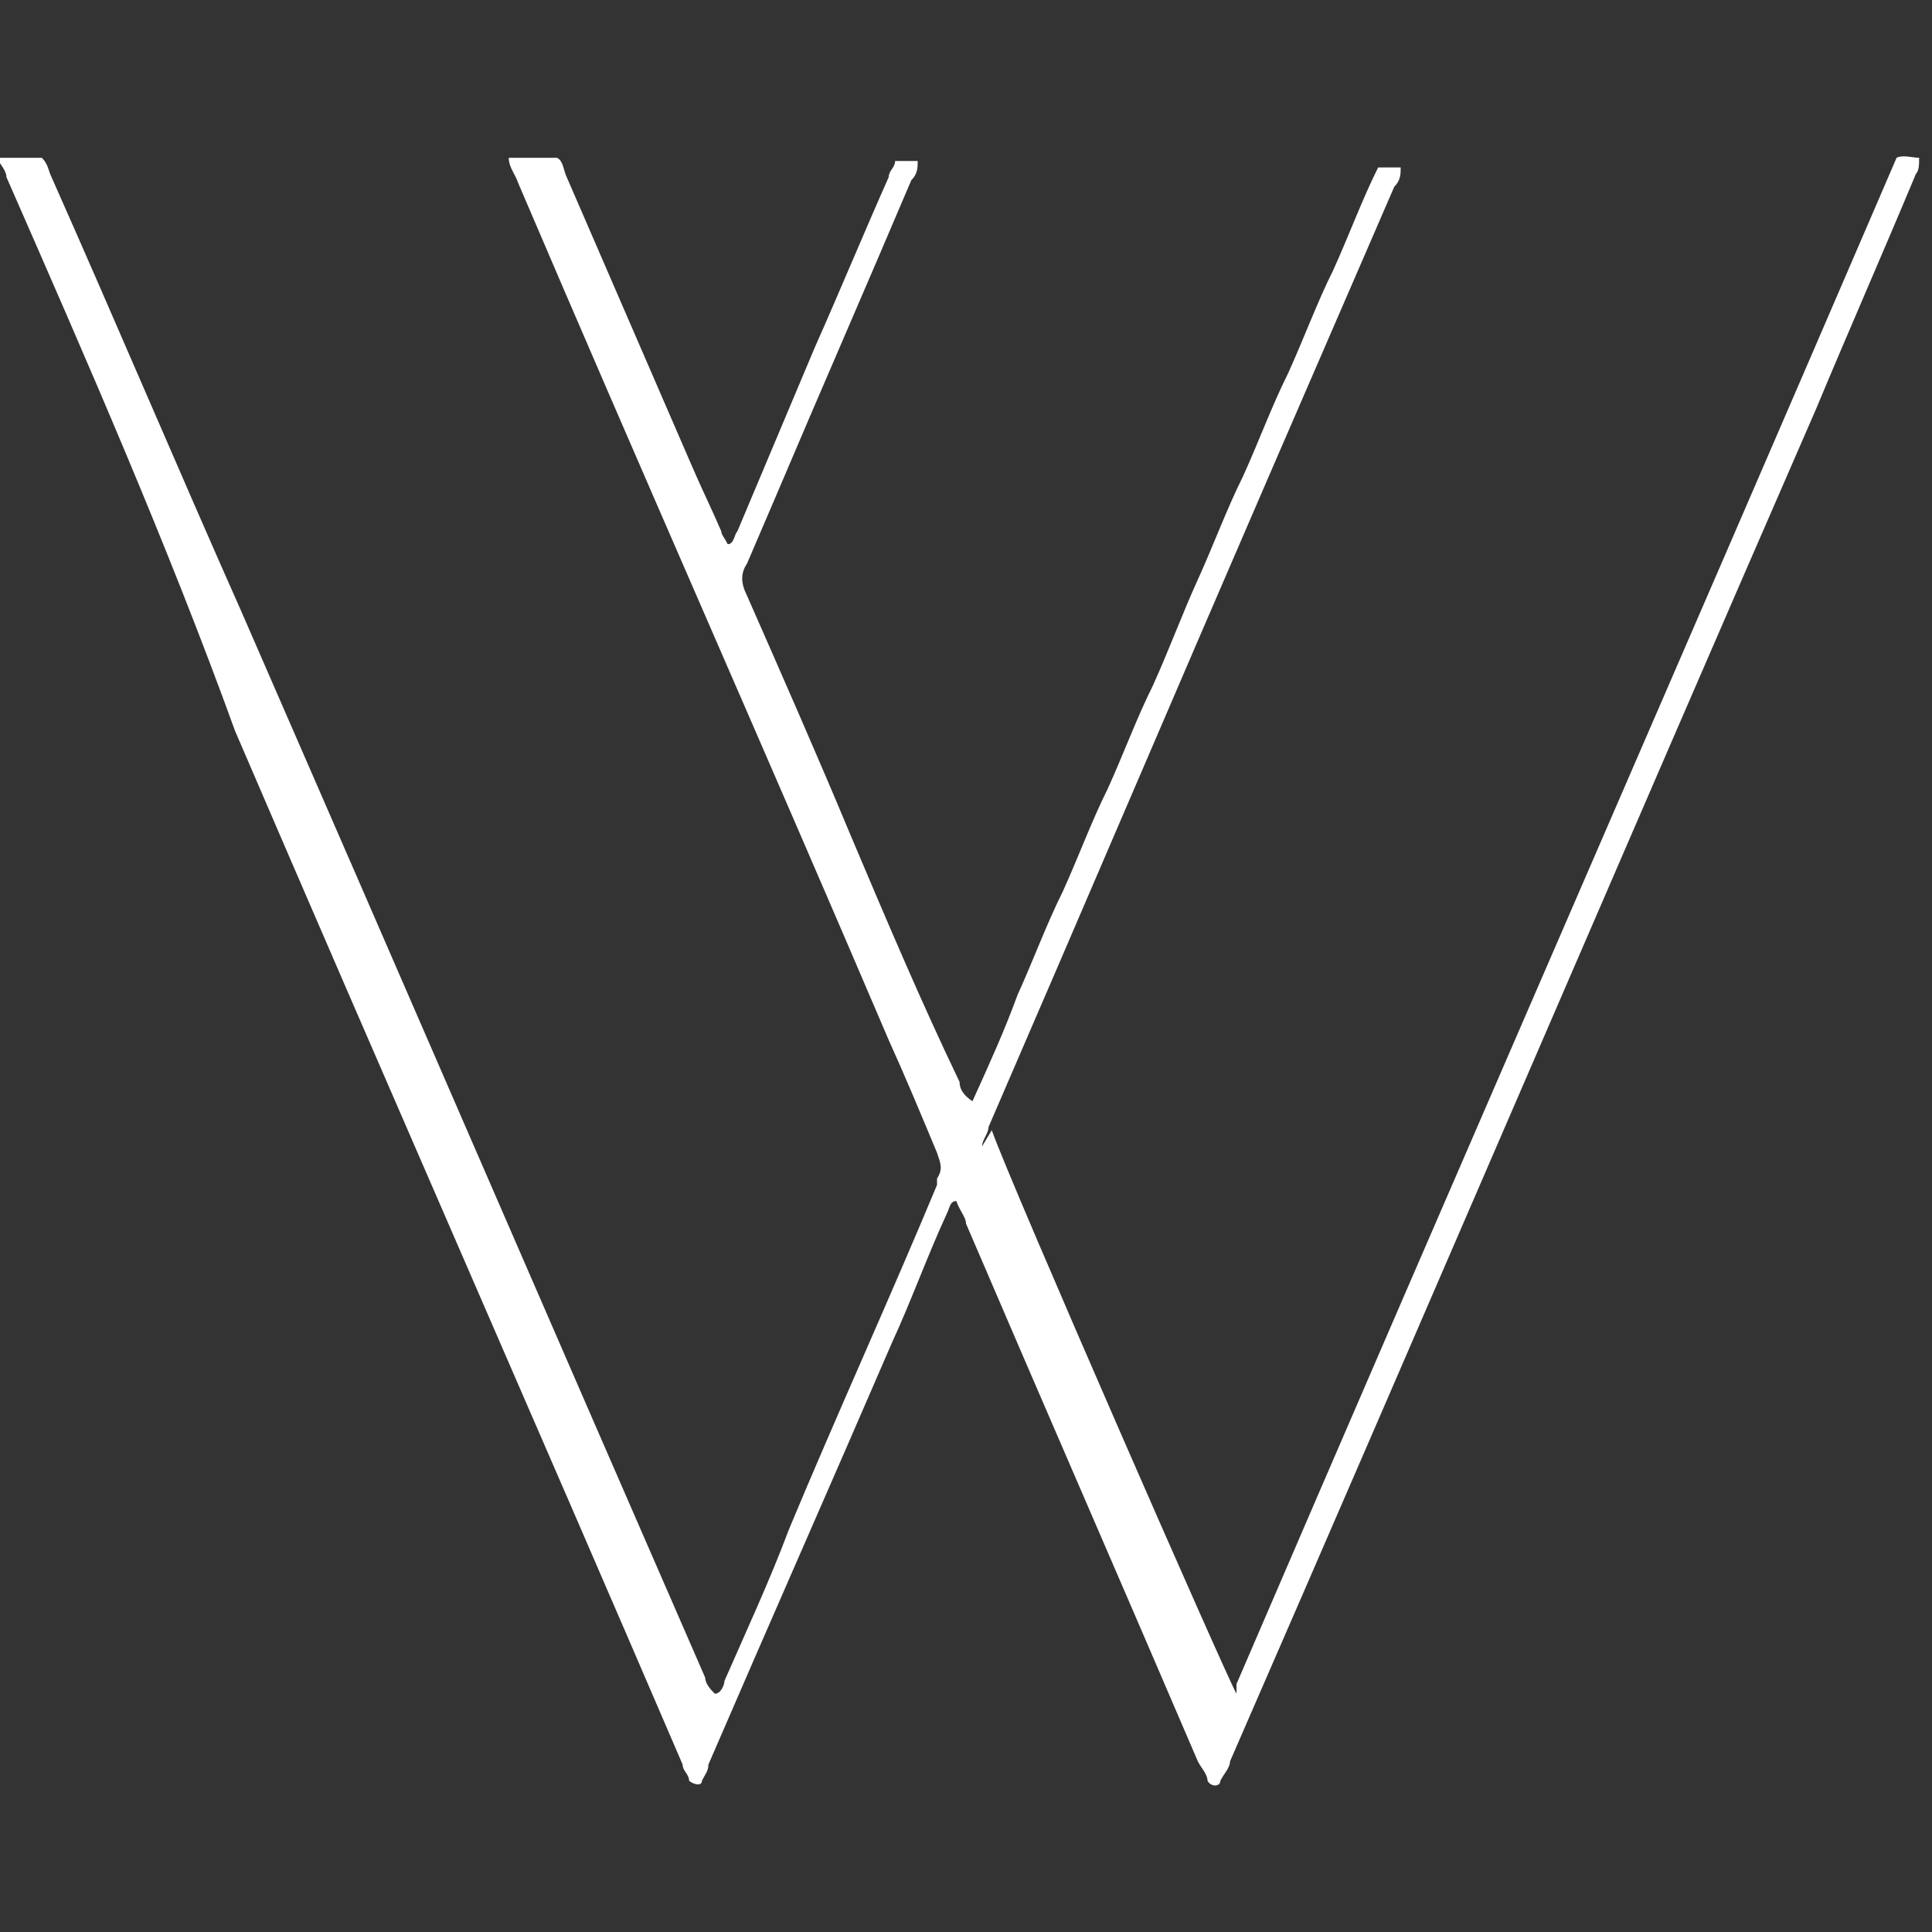
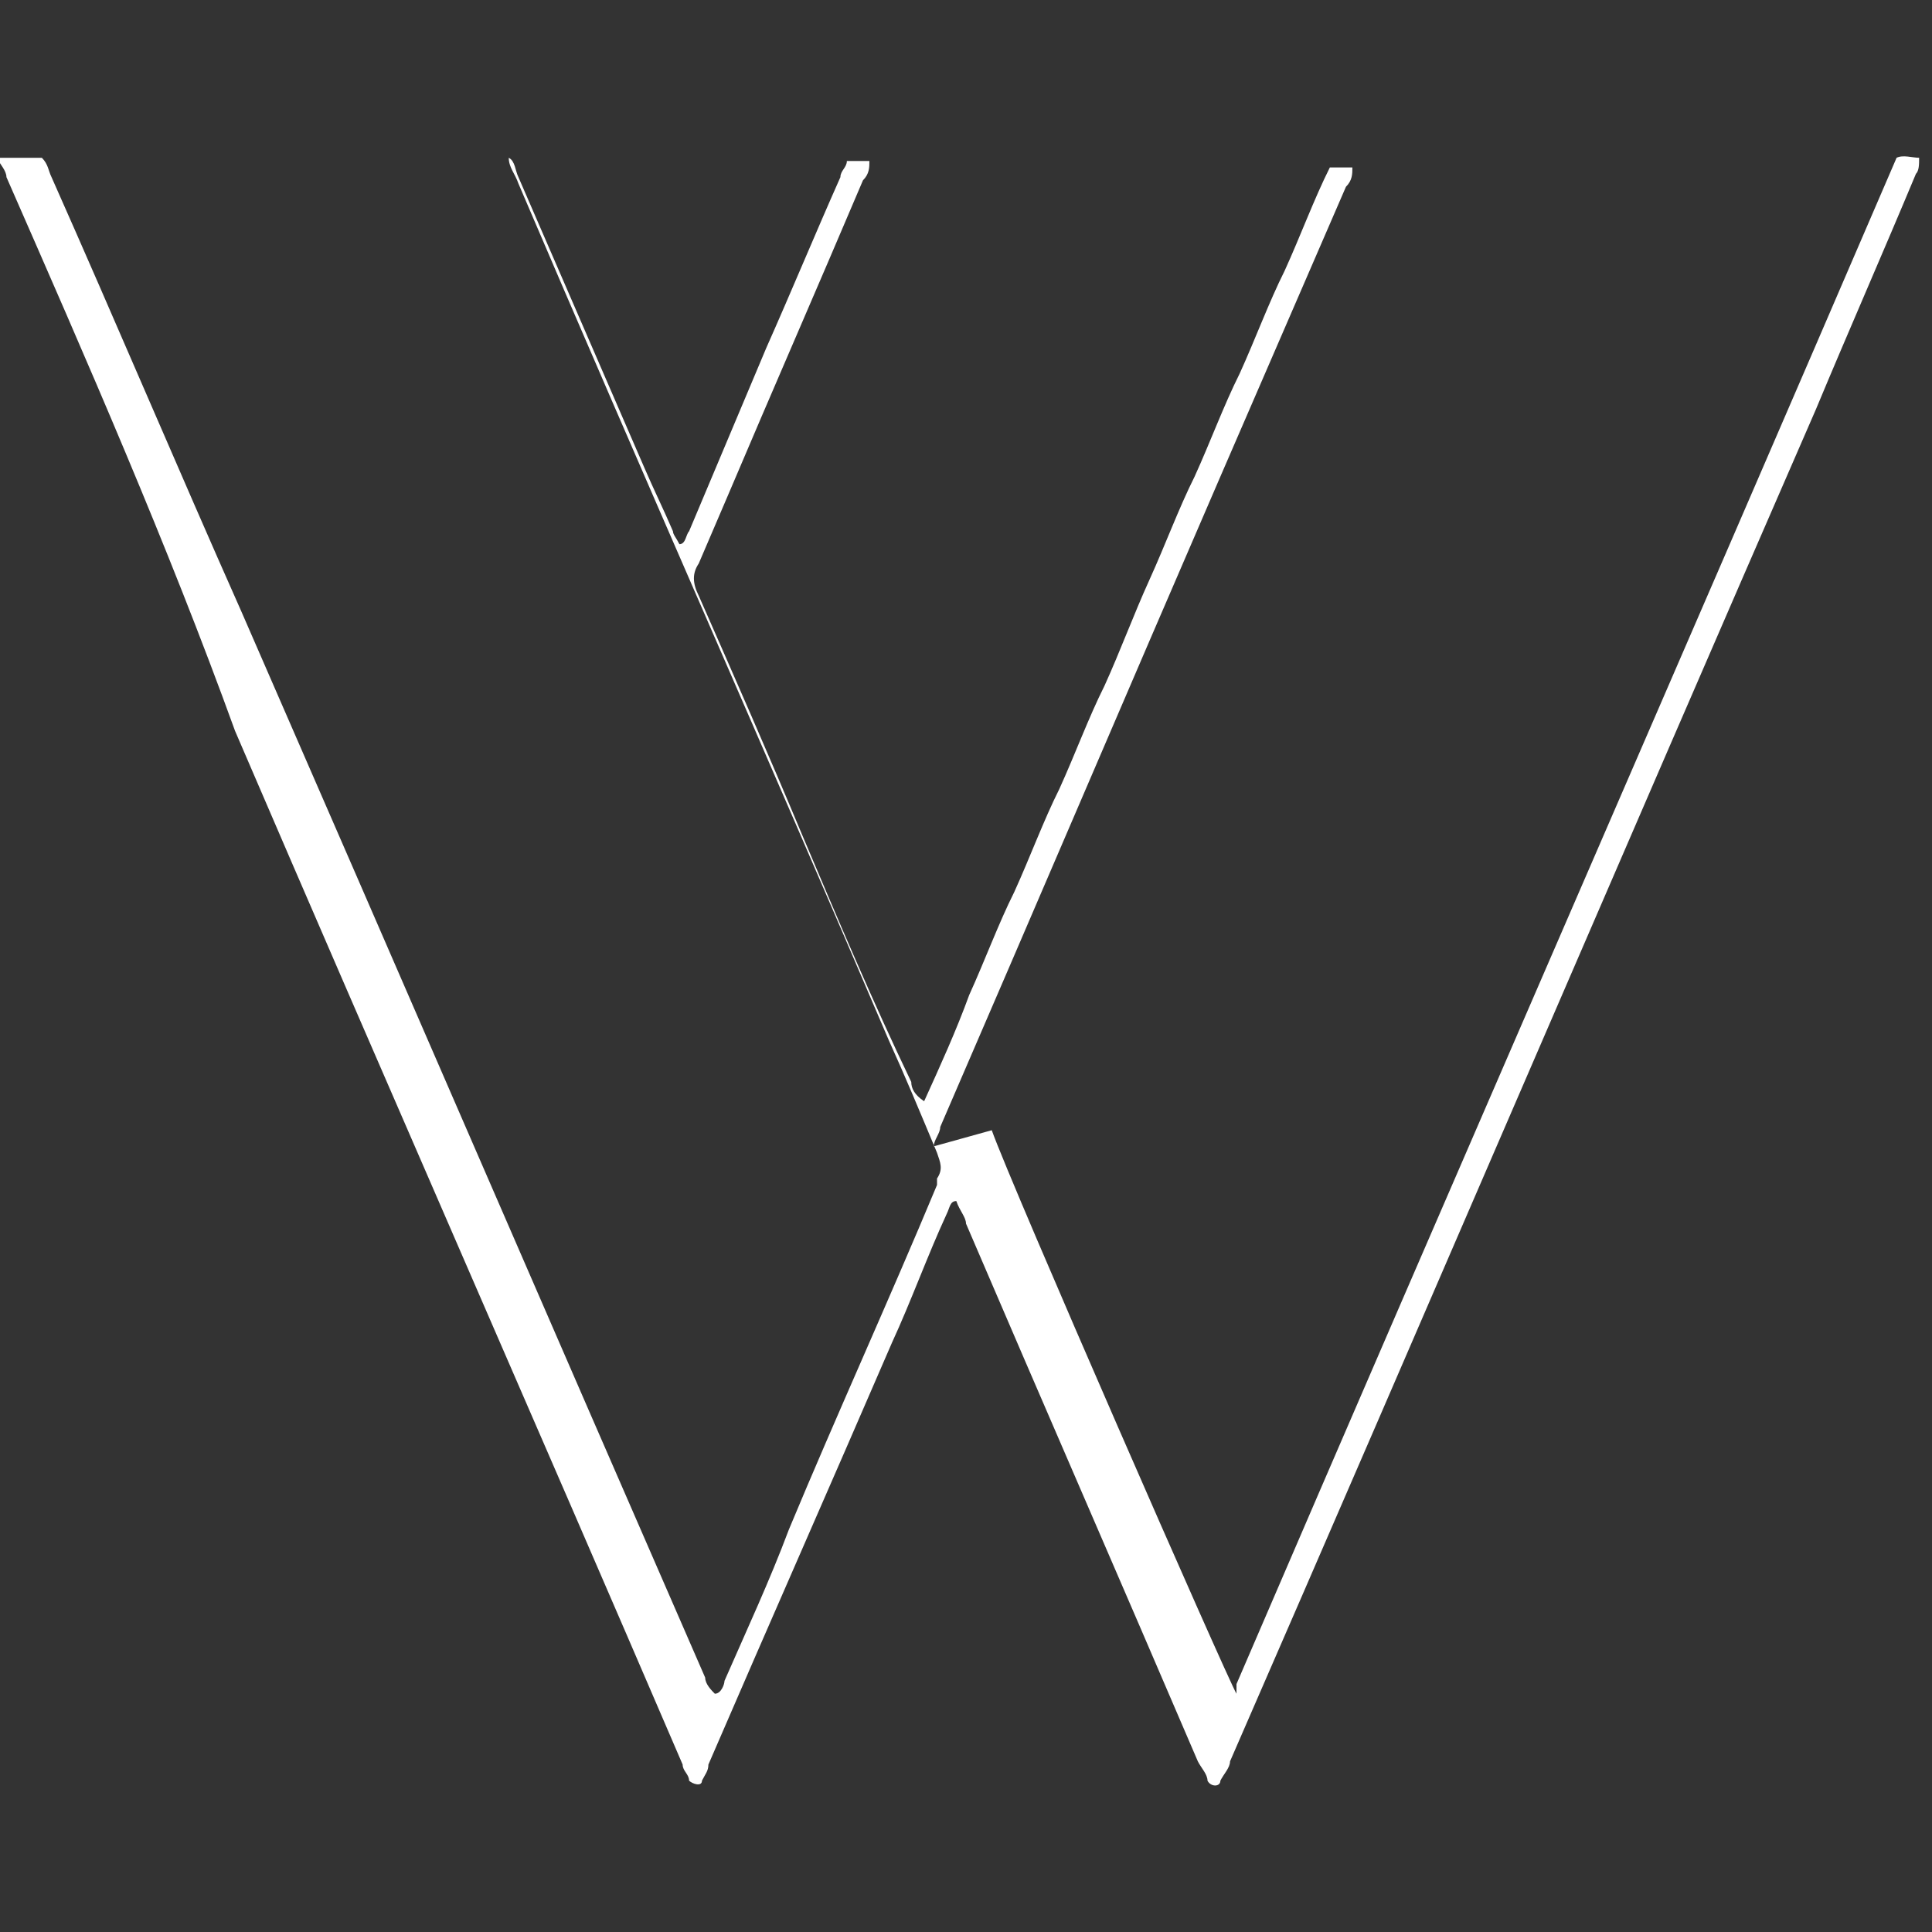
<svg xmlns="http://www.w3.org/2000/svg" id="venstisquero-home-seccion0-header-logo-230x60" viewBox="0 0 60 60">
  <rect x="0" y="0" width="60" height="60" fill="#333333" stroke="none" />
  <defs>
    <style> .cls-1 { fill: #fff; } </style>
  </defs>
-   <path class="cls-1" d="m30.8,35.1c.6,1.7,7.3,17,7.6,17.5,0,0,0,0,0,0,0,0,0,0,0,0,0,0,0,0,0-.1,0,0,0-.1,0-.2,6.8-15.8,13.7-31.6,20.5-47.4,0,0,0,0,0,0,.2-.1.5,0,.7,0,0,.2,0,.4-.1.5-1,2.4-2.1,4.9-3.1,7.3-6.1,14-12.1,28-18.2,42,0,.2-.2.4-.3.6,0,.2-.3.2-.4,0,0-.2-.2-.4-.3-.6-2.4-5.6-4.8-11.1-7.2-16.7,0-.2-.2-.4-.3-.7-.2,0-.2.2-.3.4-.6,1.3-1.1,2.7-1.7,4-1.9,4.4-3.8,8.7-5.7,13.1,0,.2-.1.3-.2.5,0,.2-.3.1-.4,0,0-.2-.2-.3-.2-.5-4.6-10.7-9.3-21.4-13.9-32.1C5.2,16.9,2.7,11.2.2,5.5c0-.2-.2-.4-.3-.6,0,0,0,0,0,0,0,0,0,0,0,0,.5,0,.9,0,1.4,0,.2.2.2.4.3.6,2,4.5,3.9,9,5.9,13.5,4.8,11,9.6,22.1,14.4,33.1,0,.2.2.4.3.5.2,0,.3-.3.3-.4.7-1.6,1.4-3.1,2-4.7,1.5-3.6,3.1-7.1,4.6-10.7,0,0,0-.2,0-.2.2-.3.1-.5,0-.8-.5-1.2-1-2.4-1.5-3.5-3.8-8.9-7.7-17.7-11.5-26.6-.1-.3-.3-.5-.3-.8h1.5c.2.1.2.4.3.6,1.3,3,2.6,6,3.9,9,.3.7.6,1.3.9,2,0,.1.1.2.2.4.2,0,.2-.3.3-.4.8-1.9,1.6-3.8,2.4-5.7.8-1.8,1.5-3.5,2.3-5.3,0-.2.2-.3.2-.5.2,0,.5,0,.7,0,0,.2,0,.4-.2.6-1.4,3.3-2.8,6.5-4.2,9.8-.3.7-.6,1.4-.9,2.1-.2.3-.2.6,0,1,1.1,2.5,2.2,5,3.2,7.4,1.1,2.6,2.2,5.2,3.4,7.7,0,.2.1.4.4.6.5-1.1,1-2.2,1.4-3.3.5-1.1.9-2.2,1.4-3.2.5-1.1.9-2.2,1.4-3.2.5-1.1.9-2.2,1.4-3.2.5-1.1.9-2.2,1.4-3.3.5-1.1.9-2.2,1.4-3.2.5-1.1.9-2.2,1.4-3.2.5-1.1.9-2.2,1.4-3.2.5-1.1.9-2.2,1.4-3.2.3,0,.5,0,.7,0,0,.2,0,.4-.2.6-1.3,3-2.6,6-3.9,9-2.9,6.7-5.8,13.5-8.7,20.2,0,.2-.2.4-.2.6Z" />
+   <path class="cls-1" d="m30.8,35.1c.6,1.7,7.3,17,7.6,17.5,0,0,0,0,0,0,0,0,0,0,0,0,0,0,0,0,0-.1,0,0,0-.1,0-.2,6.8-15.8,13.7-31.6,20.5-47.4,0,0,0,0,0,0,.2-.1.5,0,.7,0,0,.2,0,.4-.1.5-1,2.4-2.1,4.9-3.1,7.3-6.1,14-12.1,28-18.2,42,0,.2-.2.4-.3.6,0,.2-.3.2-.4,0,0-.2-.2-.4-.3-.6-2.4-5.6-4.8-11.1-7.2-16.7,0-.2-.2-.4-.3-.7-.2,0-.2.2-.3.4-.6,1.3-1.1,2.7-1.7,4-1.9,4.4-3.8,8.7-5.7,13.1,0,.2-.1.3-.2.5,0,.2-.3.1-.4,0,0-.2-.2-.3-.2-.5-4.6-10.7-9.3-21.4-13.9-32.1C5.2,16.9,2.7,11.2.2,5.5c0-.2-.2-.4-.3-.6,0,0,0,0,0,0,0,0,0,0,0,0,.5,0,.9,0,1.4,0,.2.2.2.4.3.6,2,4.5,3.9,9,5.9,13.5,4.8,11,9.6,22.1,14.4,33.1,0,.2.2.4.3.5.2,0,.3-.3.3-.4.7-1.6,1.4-3.1,2-4.7,1.5-3.6,3.1-7.1,4.6-10.7,0,0,0-.2,0-.2.2-.3.1-.5,0-.8-.5-1.2-1-2.4-1.5-3.5-3.8-8.9-7.7-17.7-11.5-26.6-.1-.3-.3-.5-.3-.8c.2.1.2.4.3.6,1.3,3,2.6,6,3.9,9,.3.7.6,1.3.9,2,0,.1.1.2.2.4.2,0,.2-.3.3-.4.8-1.9,1.6-3.8,2.4-5.7.8-1.8,1.5-3.5,2.3-5.3,0-.2.2-.3.2-.5.2,0,.5,0,.7,0,0,.2,0,.4-.2.6-1.4,3.3-2.8,6.5-4.2,9.8-.3.7-.6,1.4-.9,2.1-.2.3-.2.6,0,1,1.1,2.5,2.2,5,3.2,7.4,1.1,2.6,2.2,5.2,3.4,7.7,0,.2.1.4.4.6.5-1.1,1-2.2,1.4-3.3.5-1.1.9-2.2,1.4-3.2.5-1.1.9-2.2,1.4-3.2.5-1.1.9-2.2,1.4-3.2.5-1.1.9-2.2,1.4-3.3.5-1.1.9-2.2,1.4-3.2.5-1.1.9-2.2,1.4-3.2.5-1.1.9-2.2,1.4-3.2.5-1.1.9-2.2,1.4-3.2.3,0,.5,0,.7,0,0,.2,0,.4-.2.6-1.3,3-2.6,6-3.9,9-2.9,6.7-5.8,13.5-8.7,20.2,0,.2-.2.4-.2.6Z" />
</svg>